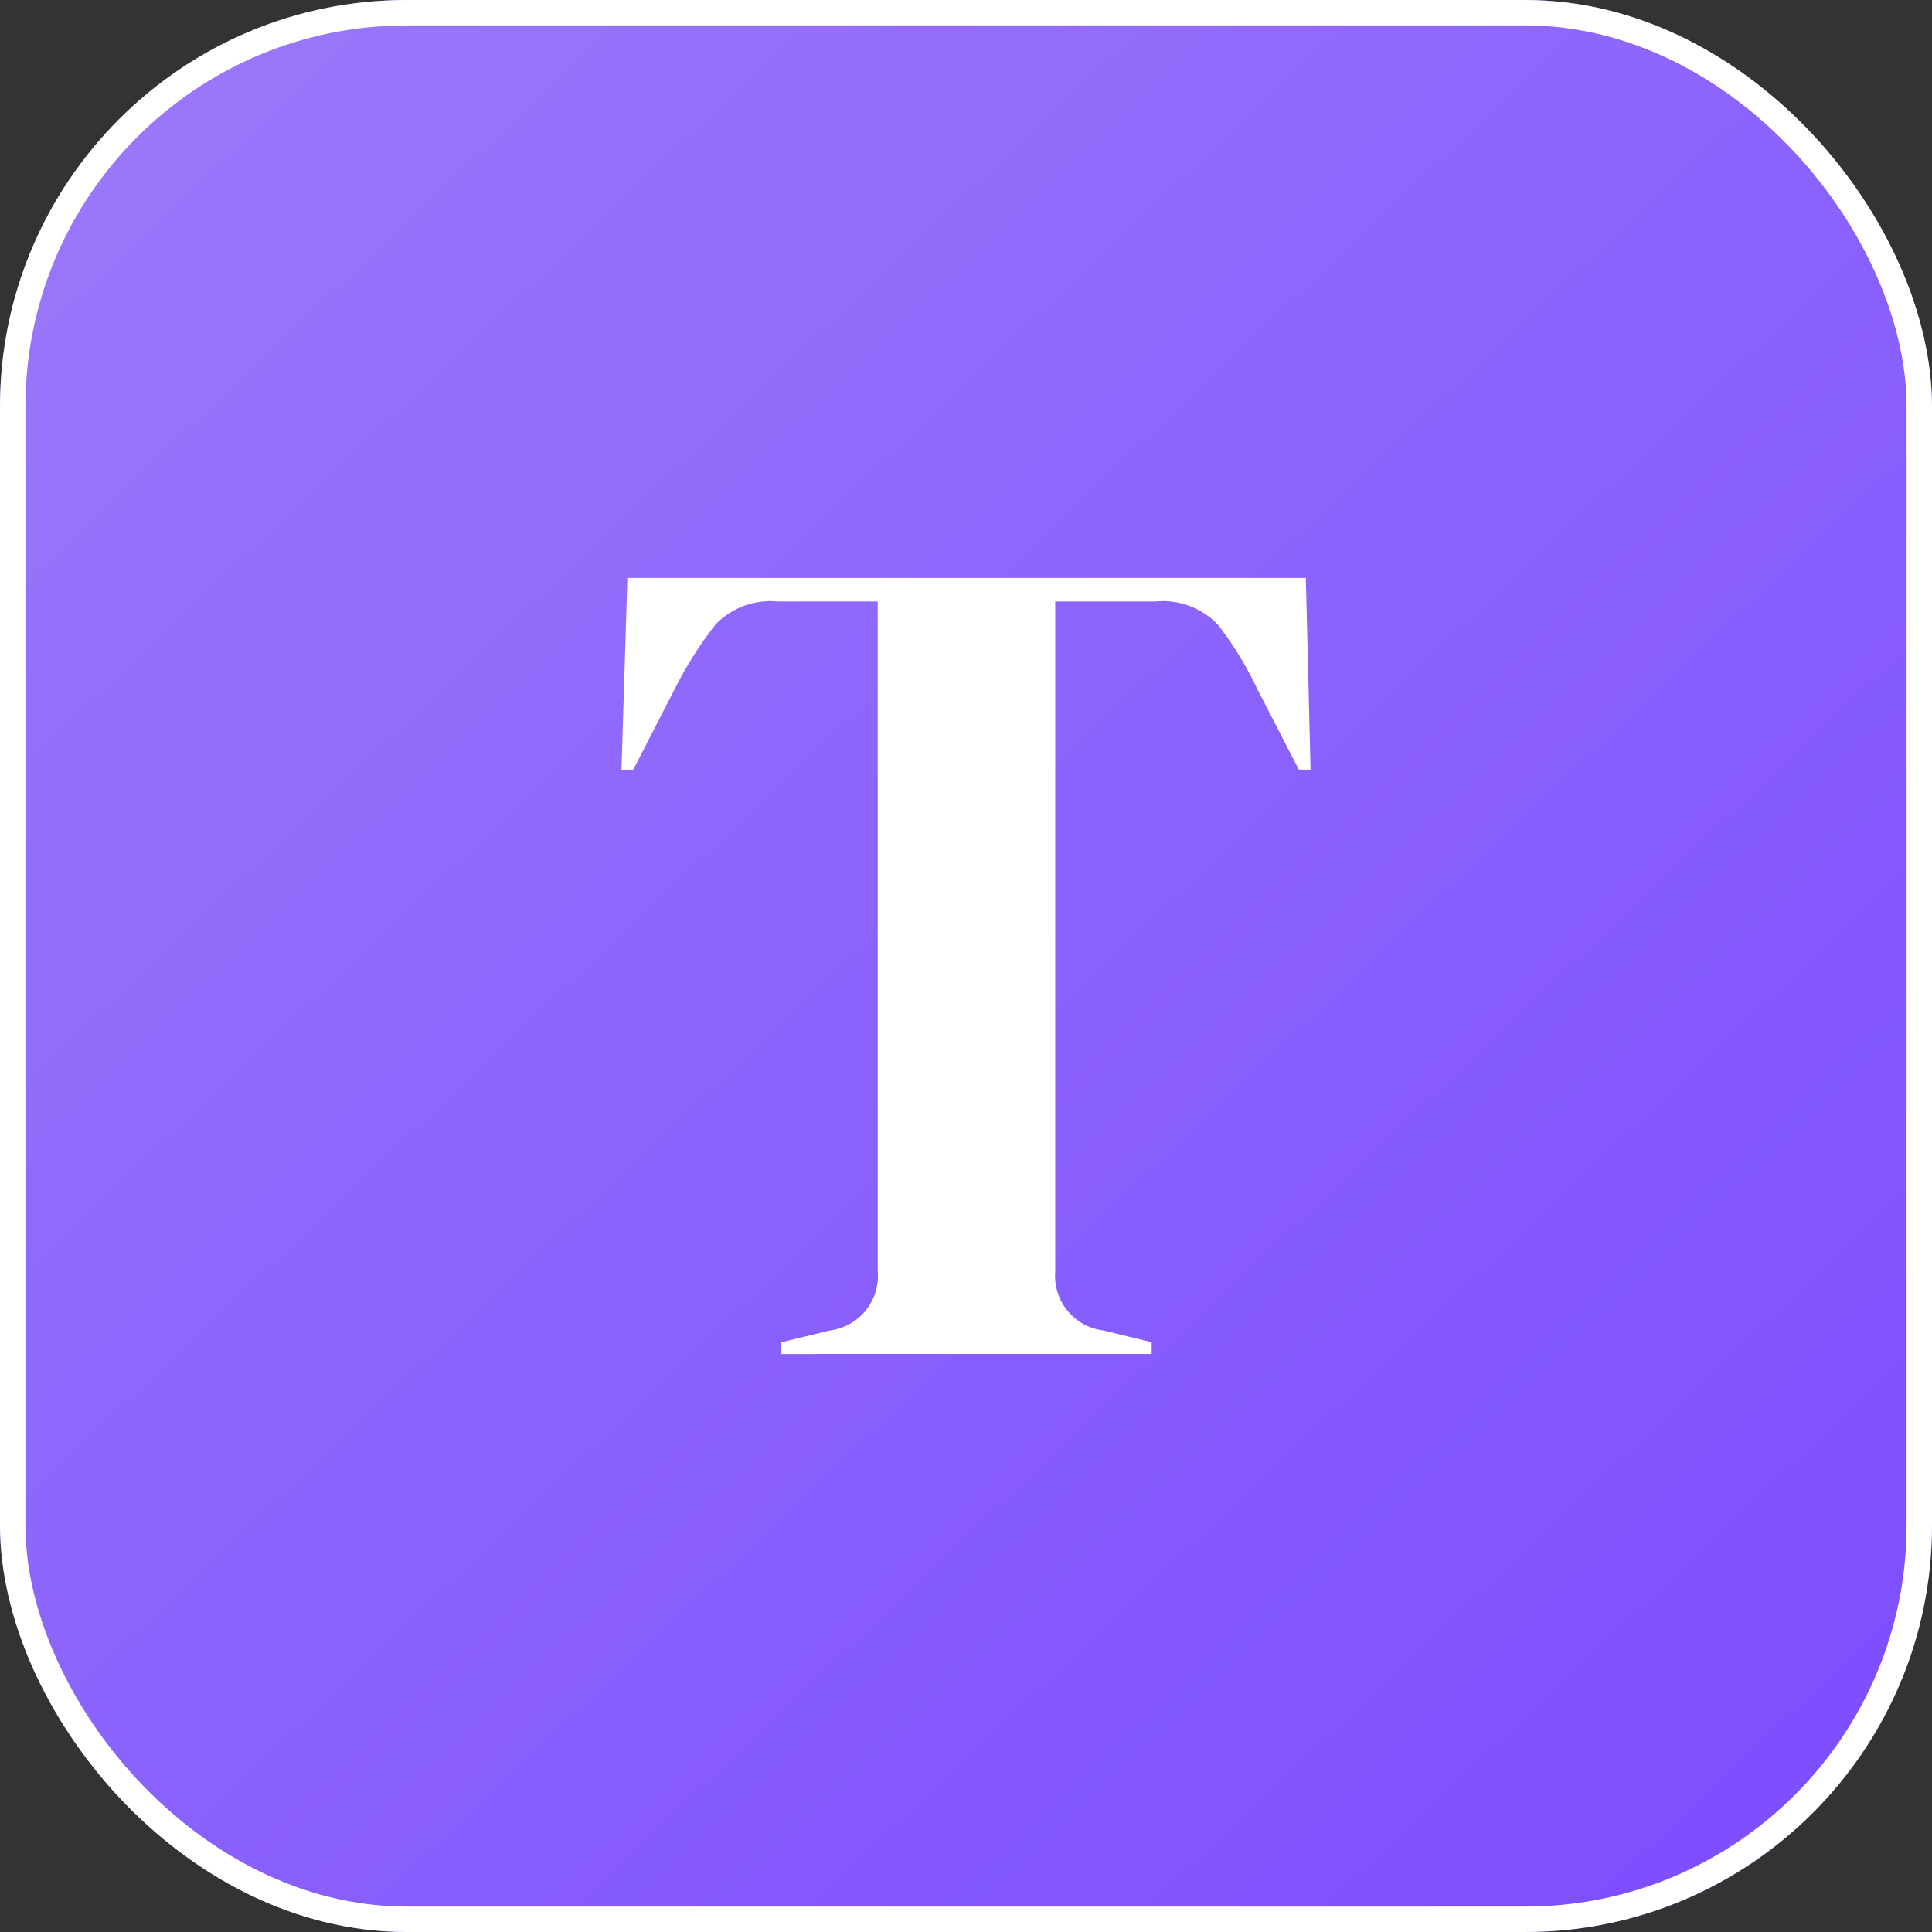
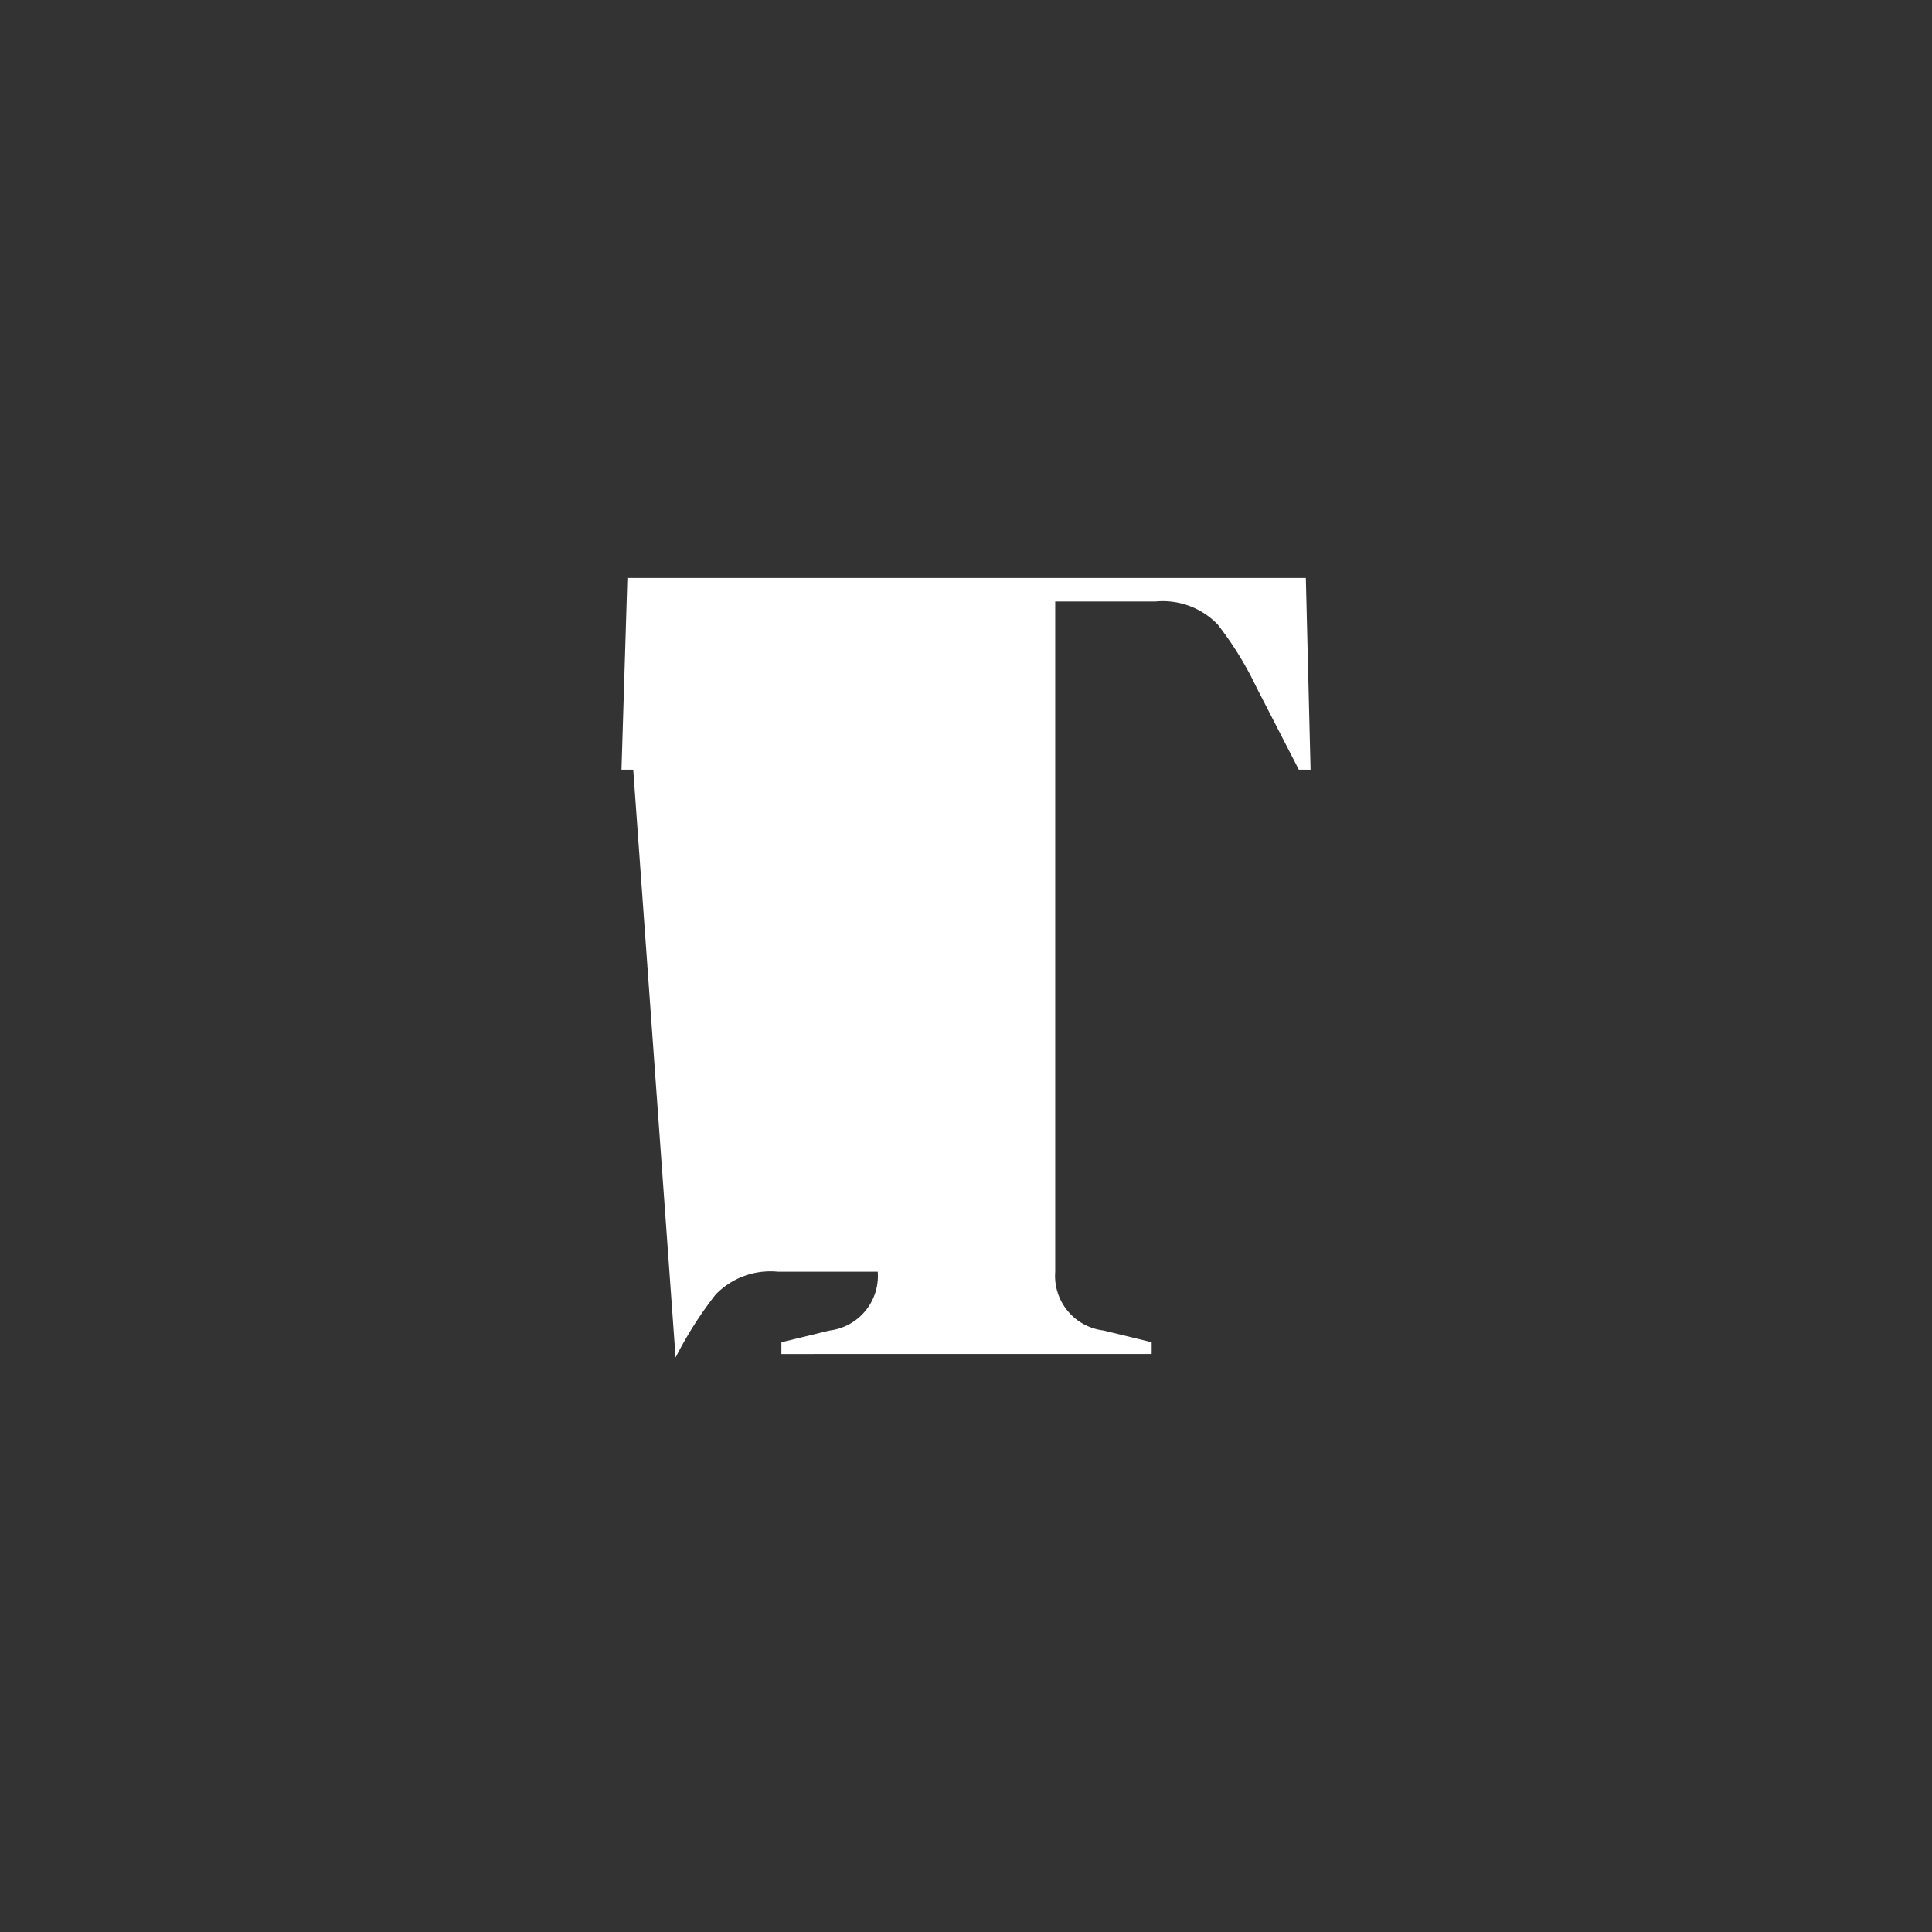
<svg xmlns="http://www.w3.org/2000/svg" width="38" height="38" viewBox="0 0 38 38">
  <rect x="0" y="0" width="38" height="38" fill="#333333" stroke="none" />
  <defs>
    <linearGradient id="linear-gradient" x1="0.055" x2="1" y2="1" gradientUnits="objectBoundingBox">
      <stop offset="0" stop-color="#9b78fa" />
      <stop offset="1" stop-color="#7b4bff" />
    </linearGradient>
  </defs>
  <g id="Discover-Icon-2" transform="translate(-539 -3056)">
    <g id="Rectangle_25531" data-name="Rectangle 25531" transform="translate(539 3056)" stroke="#fff" stroke-width="0.5" fill="url(#linear-gradient)">
-       <rect width="38" height="38" rx="8" stroke="none" />
-       <rect x="0.25" y="0.25" width="37.5" height="37.5" rx="7.75" fill="none" />
-     </g>
-     <path id="Path_86251" data-name="Path 86251" d="M3.505,3.384V3.153l.948-.231A1.081,1.081,0,0,0,5.4,1.765V-11.417H3.436a1.5,1.5,0,0,0-1.226.451,7.565,7.565,0,0,0-.786,1.237L.591-8.11H.36l.116-3.77H13.82l.093,3.77h-.231l-.833-1.619a6.707,6.707,0,0,0-.763-1.237,1.5,1.5,0,0,0-1.226-.451H8.891V1.765A1.081,1.081,0,0,0,9.84,2.921l.948.231v.231Z" transform="translate(550.864 3079.248)" fill="#fff" />
+       </g>
+     <path id="Path_86251" data-name="Path 86251" d="M3.505,3.384V3.153l.948-.231A1.081,1.081,0,0,0,5.4,1.765H3.436a1.5,1.5,0,0,0-1.226.451,7.565,7.565,0,0,0-.786,1.237L.591-8.11H.36l.116-3.77H13.82l.093,3.77h-.231l-.833-1.619a6.707,6.707,0,0,0-.763-1.237,1.5,1.5,0,0,0-1.226-.451H8.891V1.765A1.081,1.081,0,0,0,9.84,2.921l.948.231v.231Z" transform="translate(550.864 3079.248)" fill="#fff" />
  </g>
</svg>